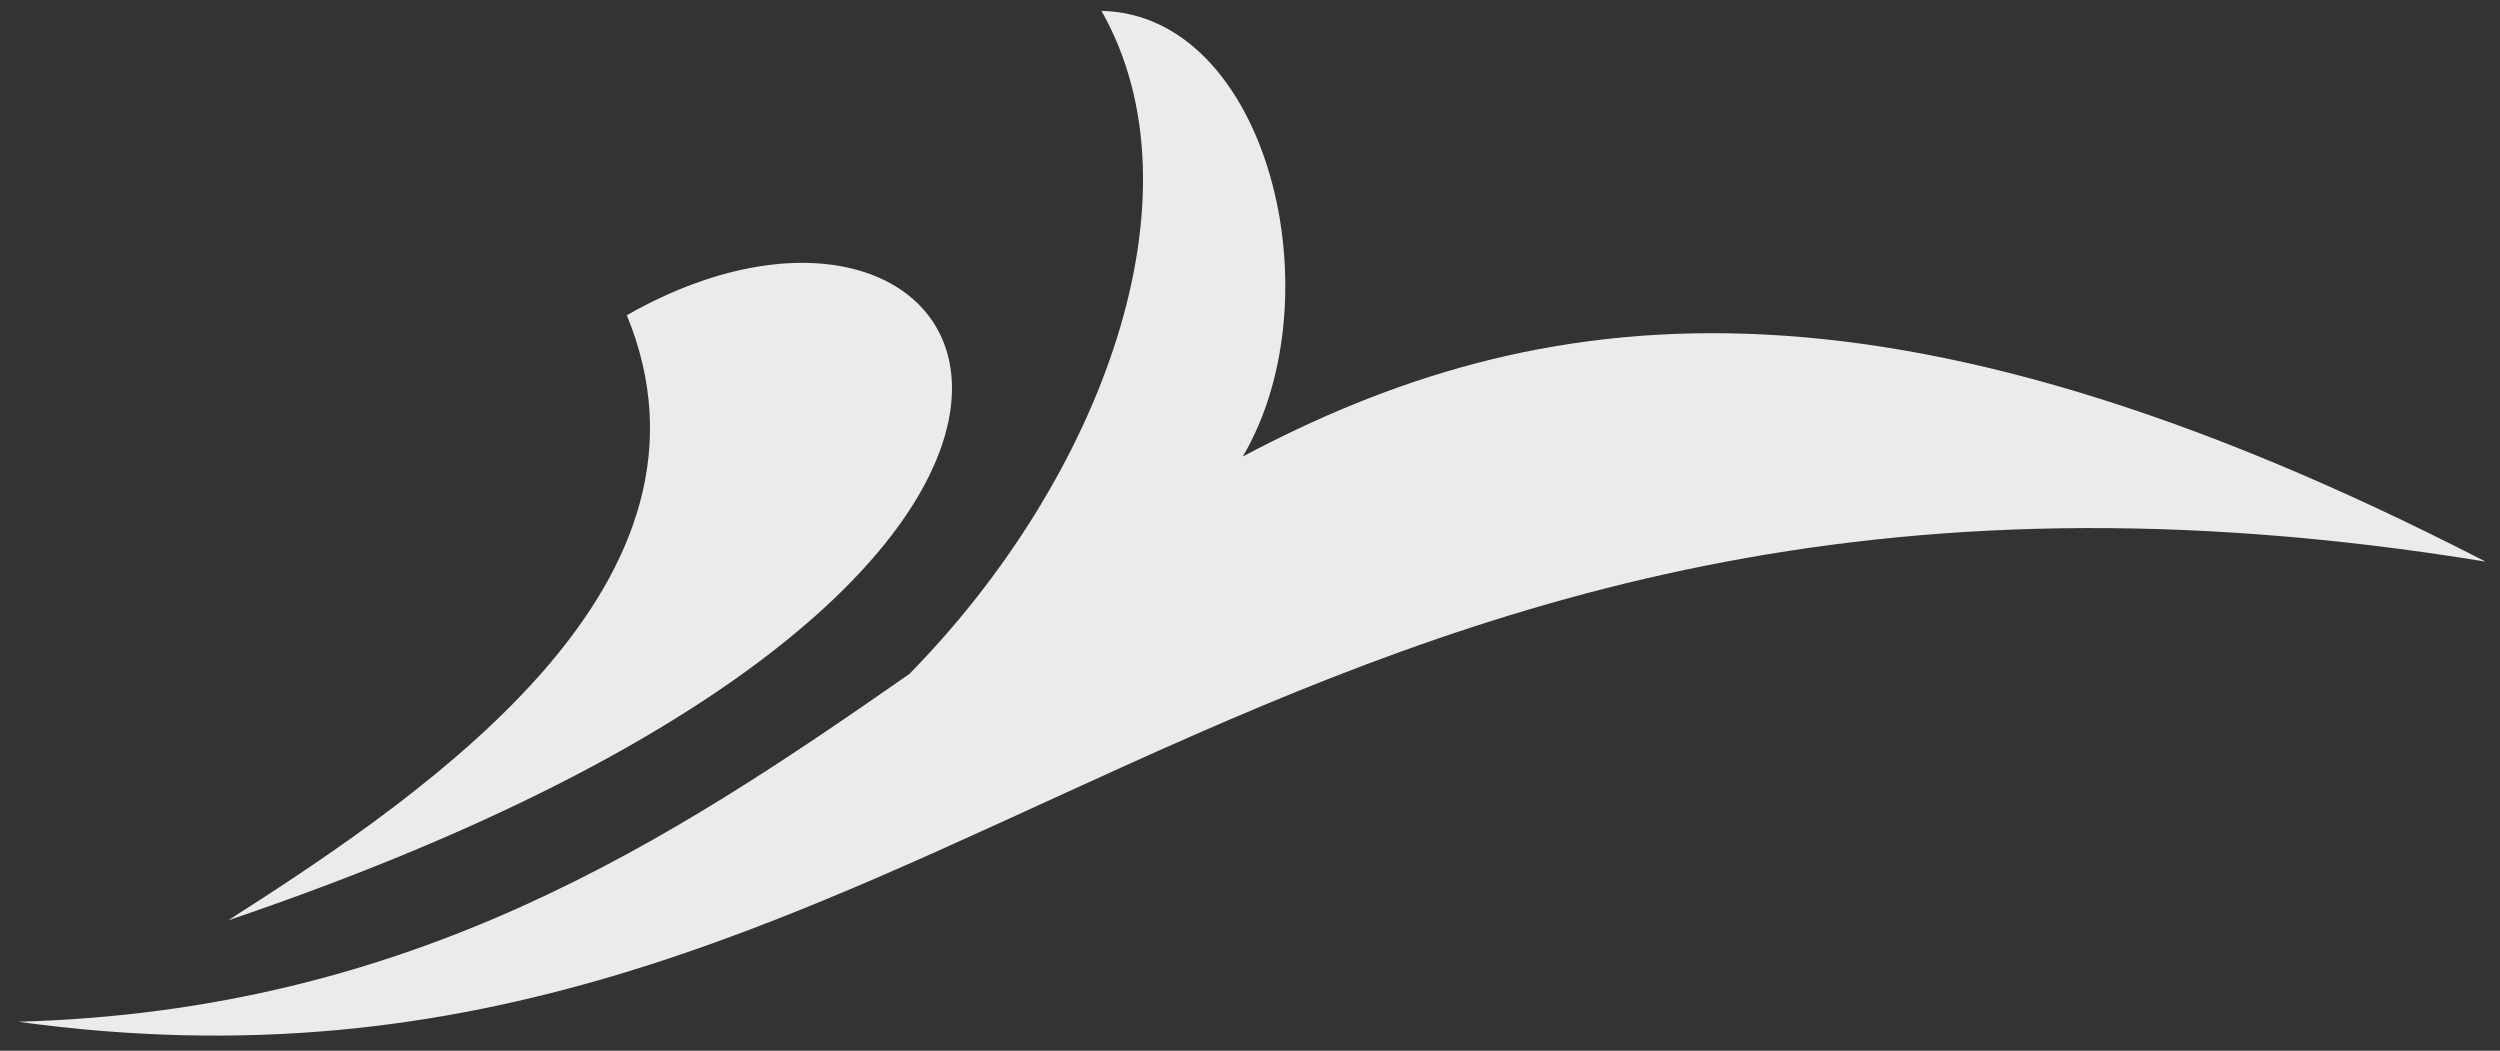
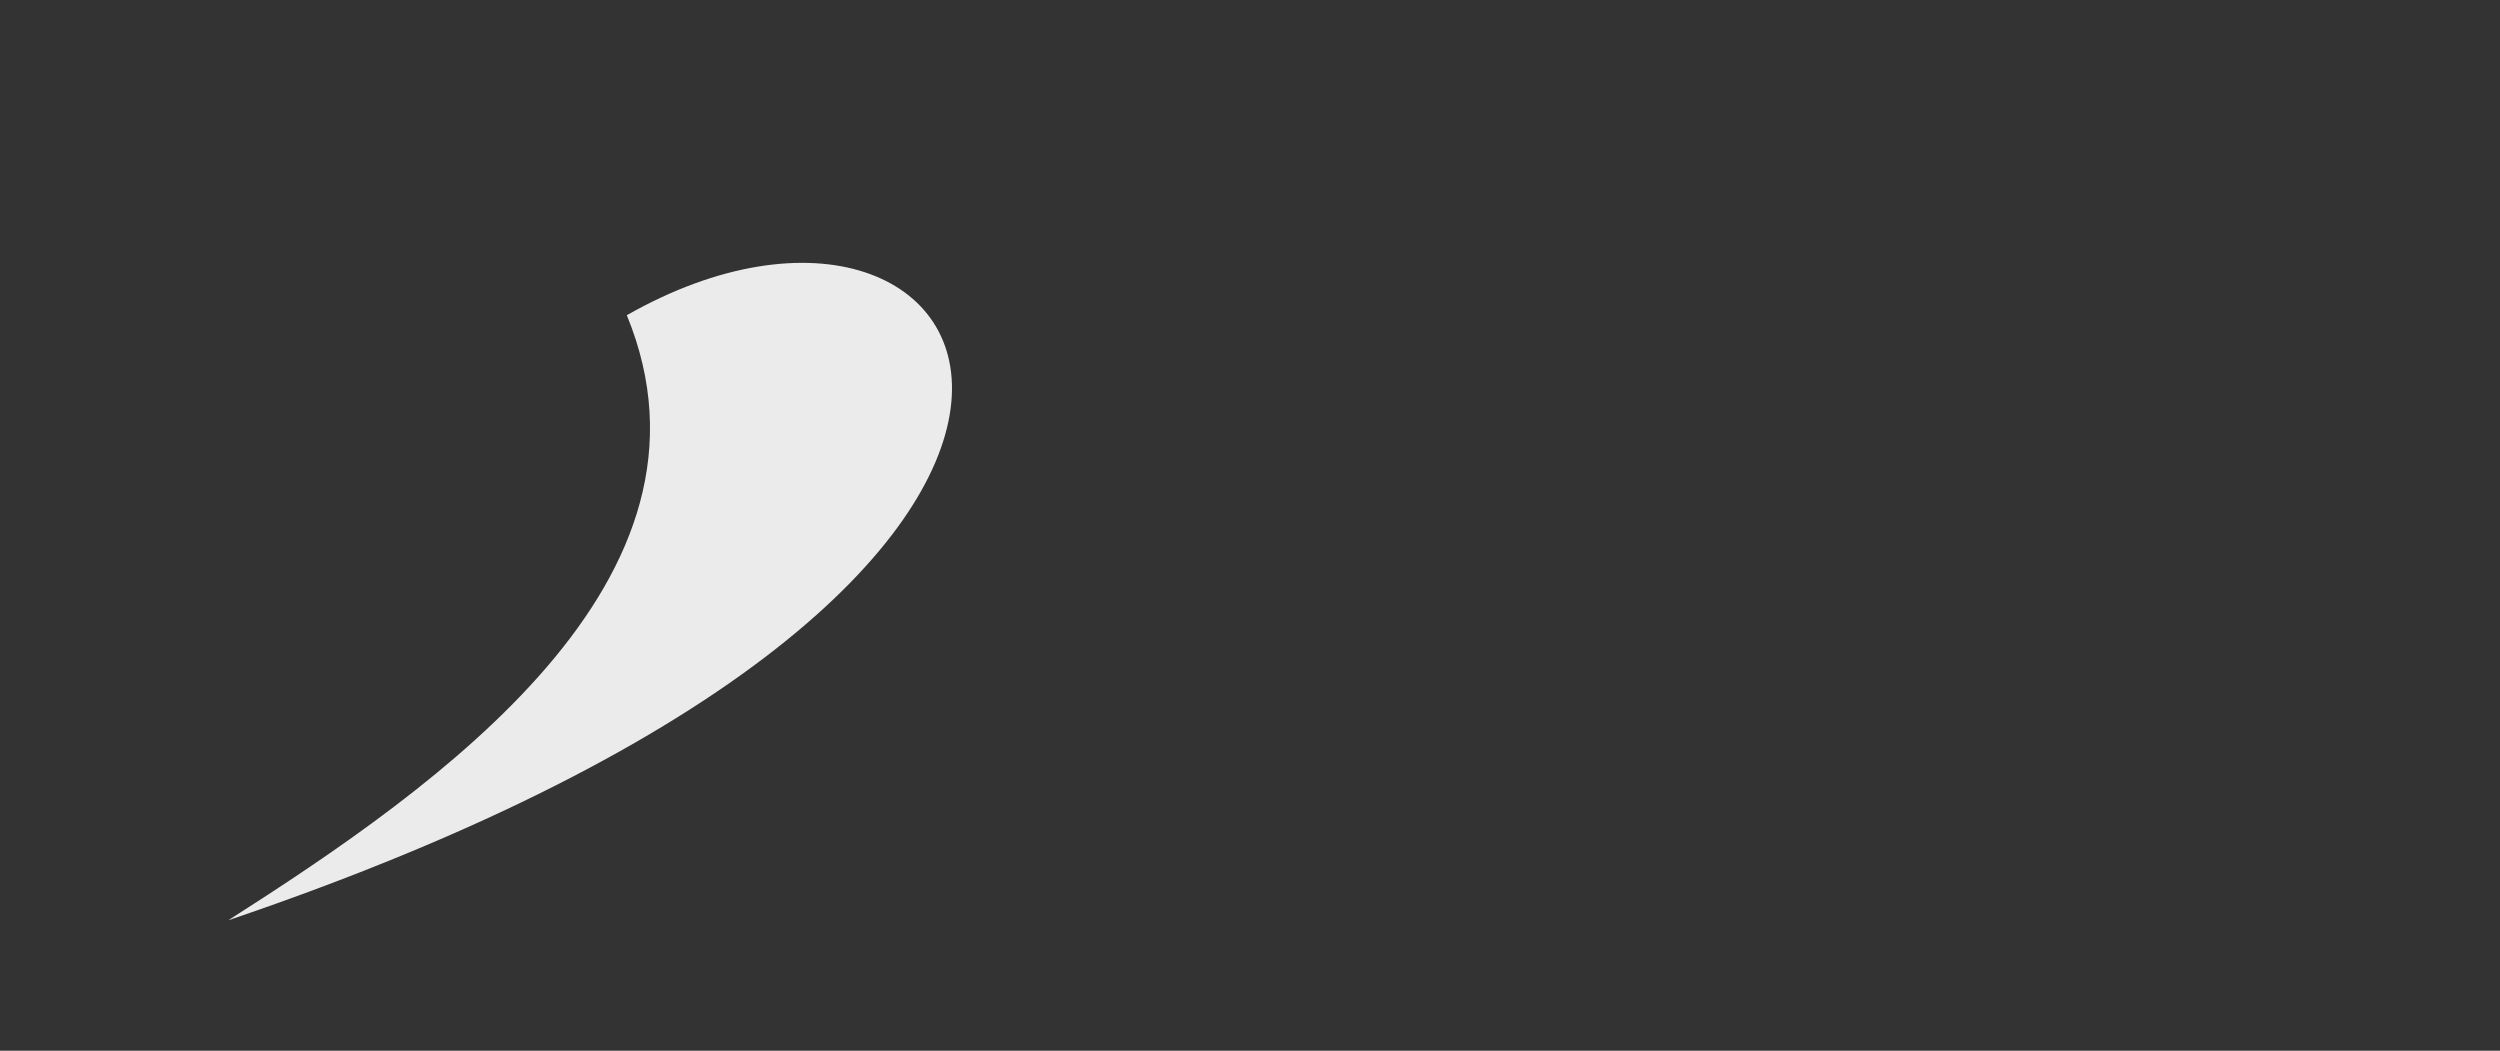
<svg xmlns="http://www.w3.org/2000/svg" version="1.1" viewBox="0 0 69 29">
  <rect x="0" y="0" width="69" height="29" fill="#333333" stroke="none" />
  <defs>
    <style>
      .cls-1 {
        fill-rule: evenodd;
      }

      .cls-1, .cls-2 {
        fill: #fff;
        fill-opacity: .9;
      }
    </style>
  </defs>
  <g>
    <g id="Layer_1">
      <g id="Layer_1-2" data-name="Layer_1">
-         <path class="cls-1" d="M68.6,15.5C34.3,9.9,25.9,31.7.5,28.2c10.9-.3,18-5,24.6-9.6,5.3-5.4,8.2-13.2,5.3-18.3,4.6.1,6.5,7.9,3.9,12.3,8.1-4.3,17.6-5.7,34.3,2.9Z" />
        <path class="cls-2" d="M6.3,25.4C34.6,15.8,27.5,2.9,17.3,8.7c3,7.3-5.2,13-11,16.7Z" />
      </g>
    </g>
  </g>
</svg>